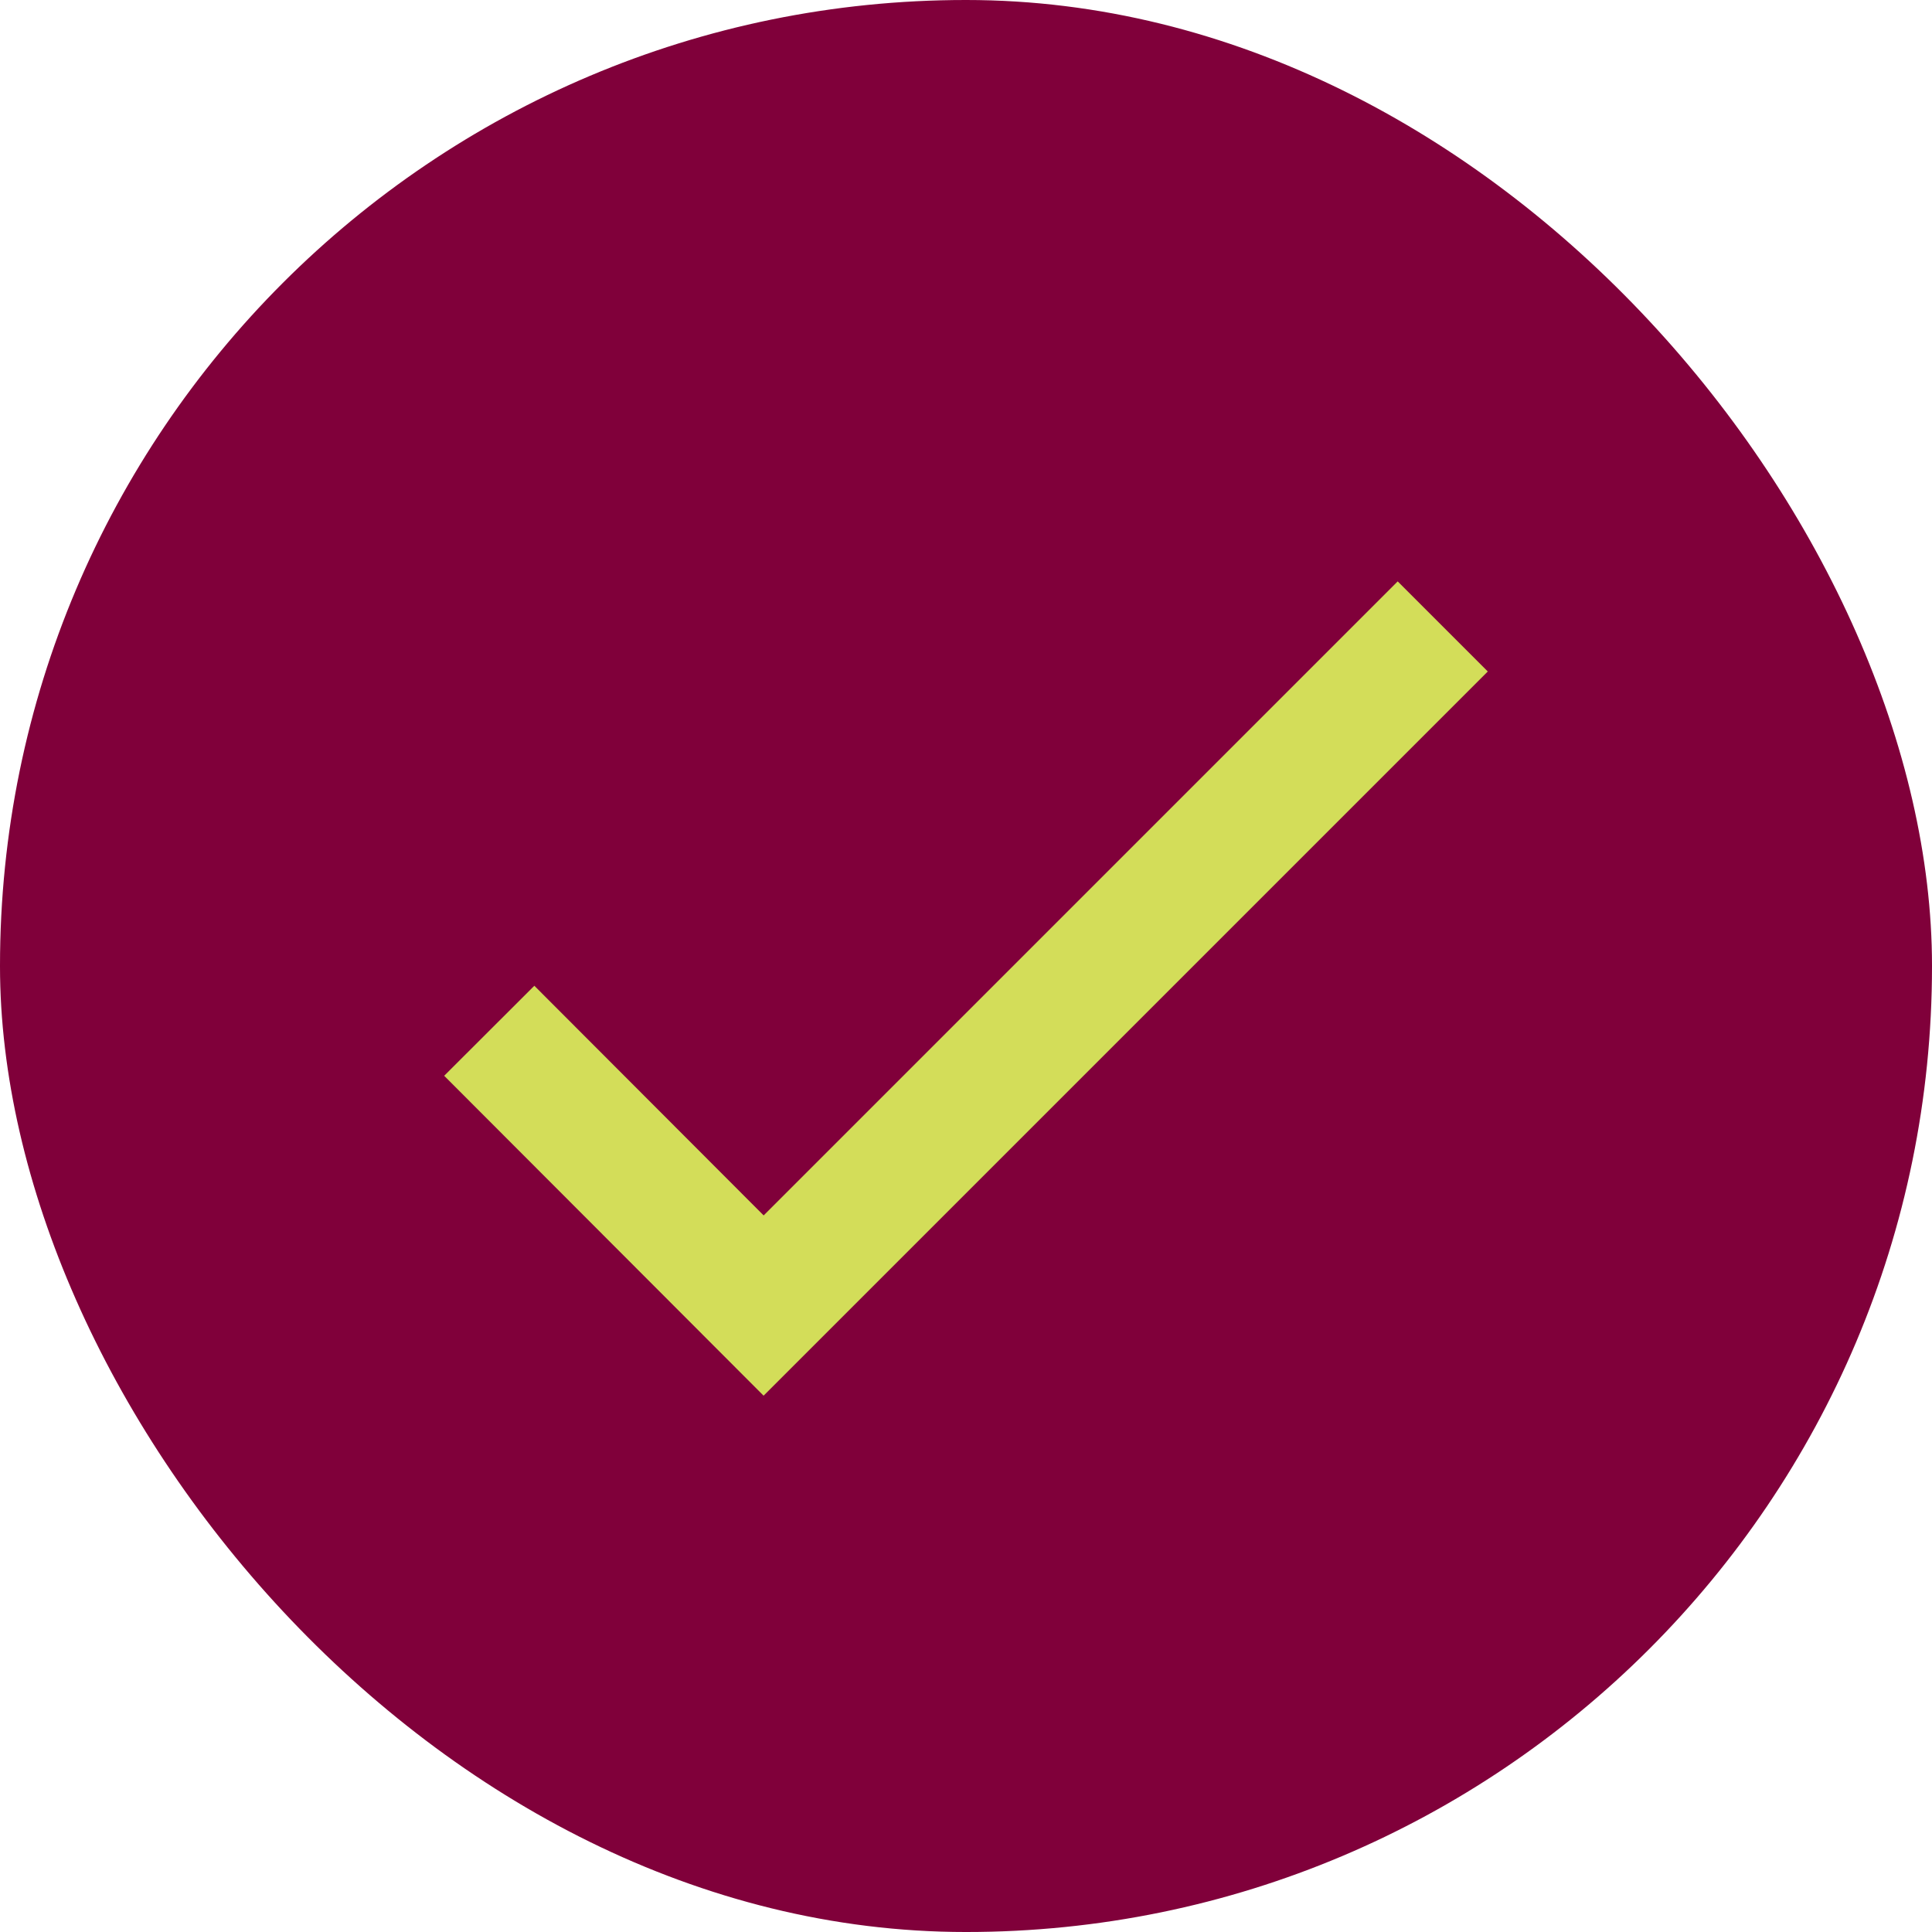
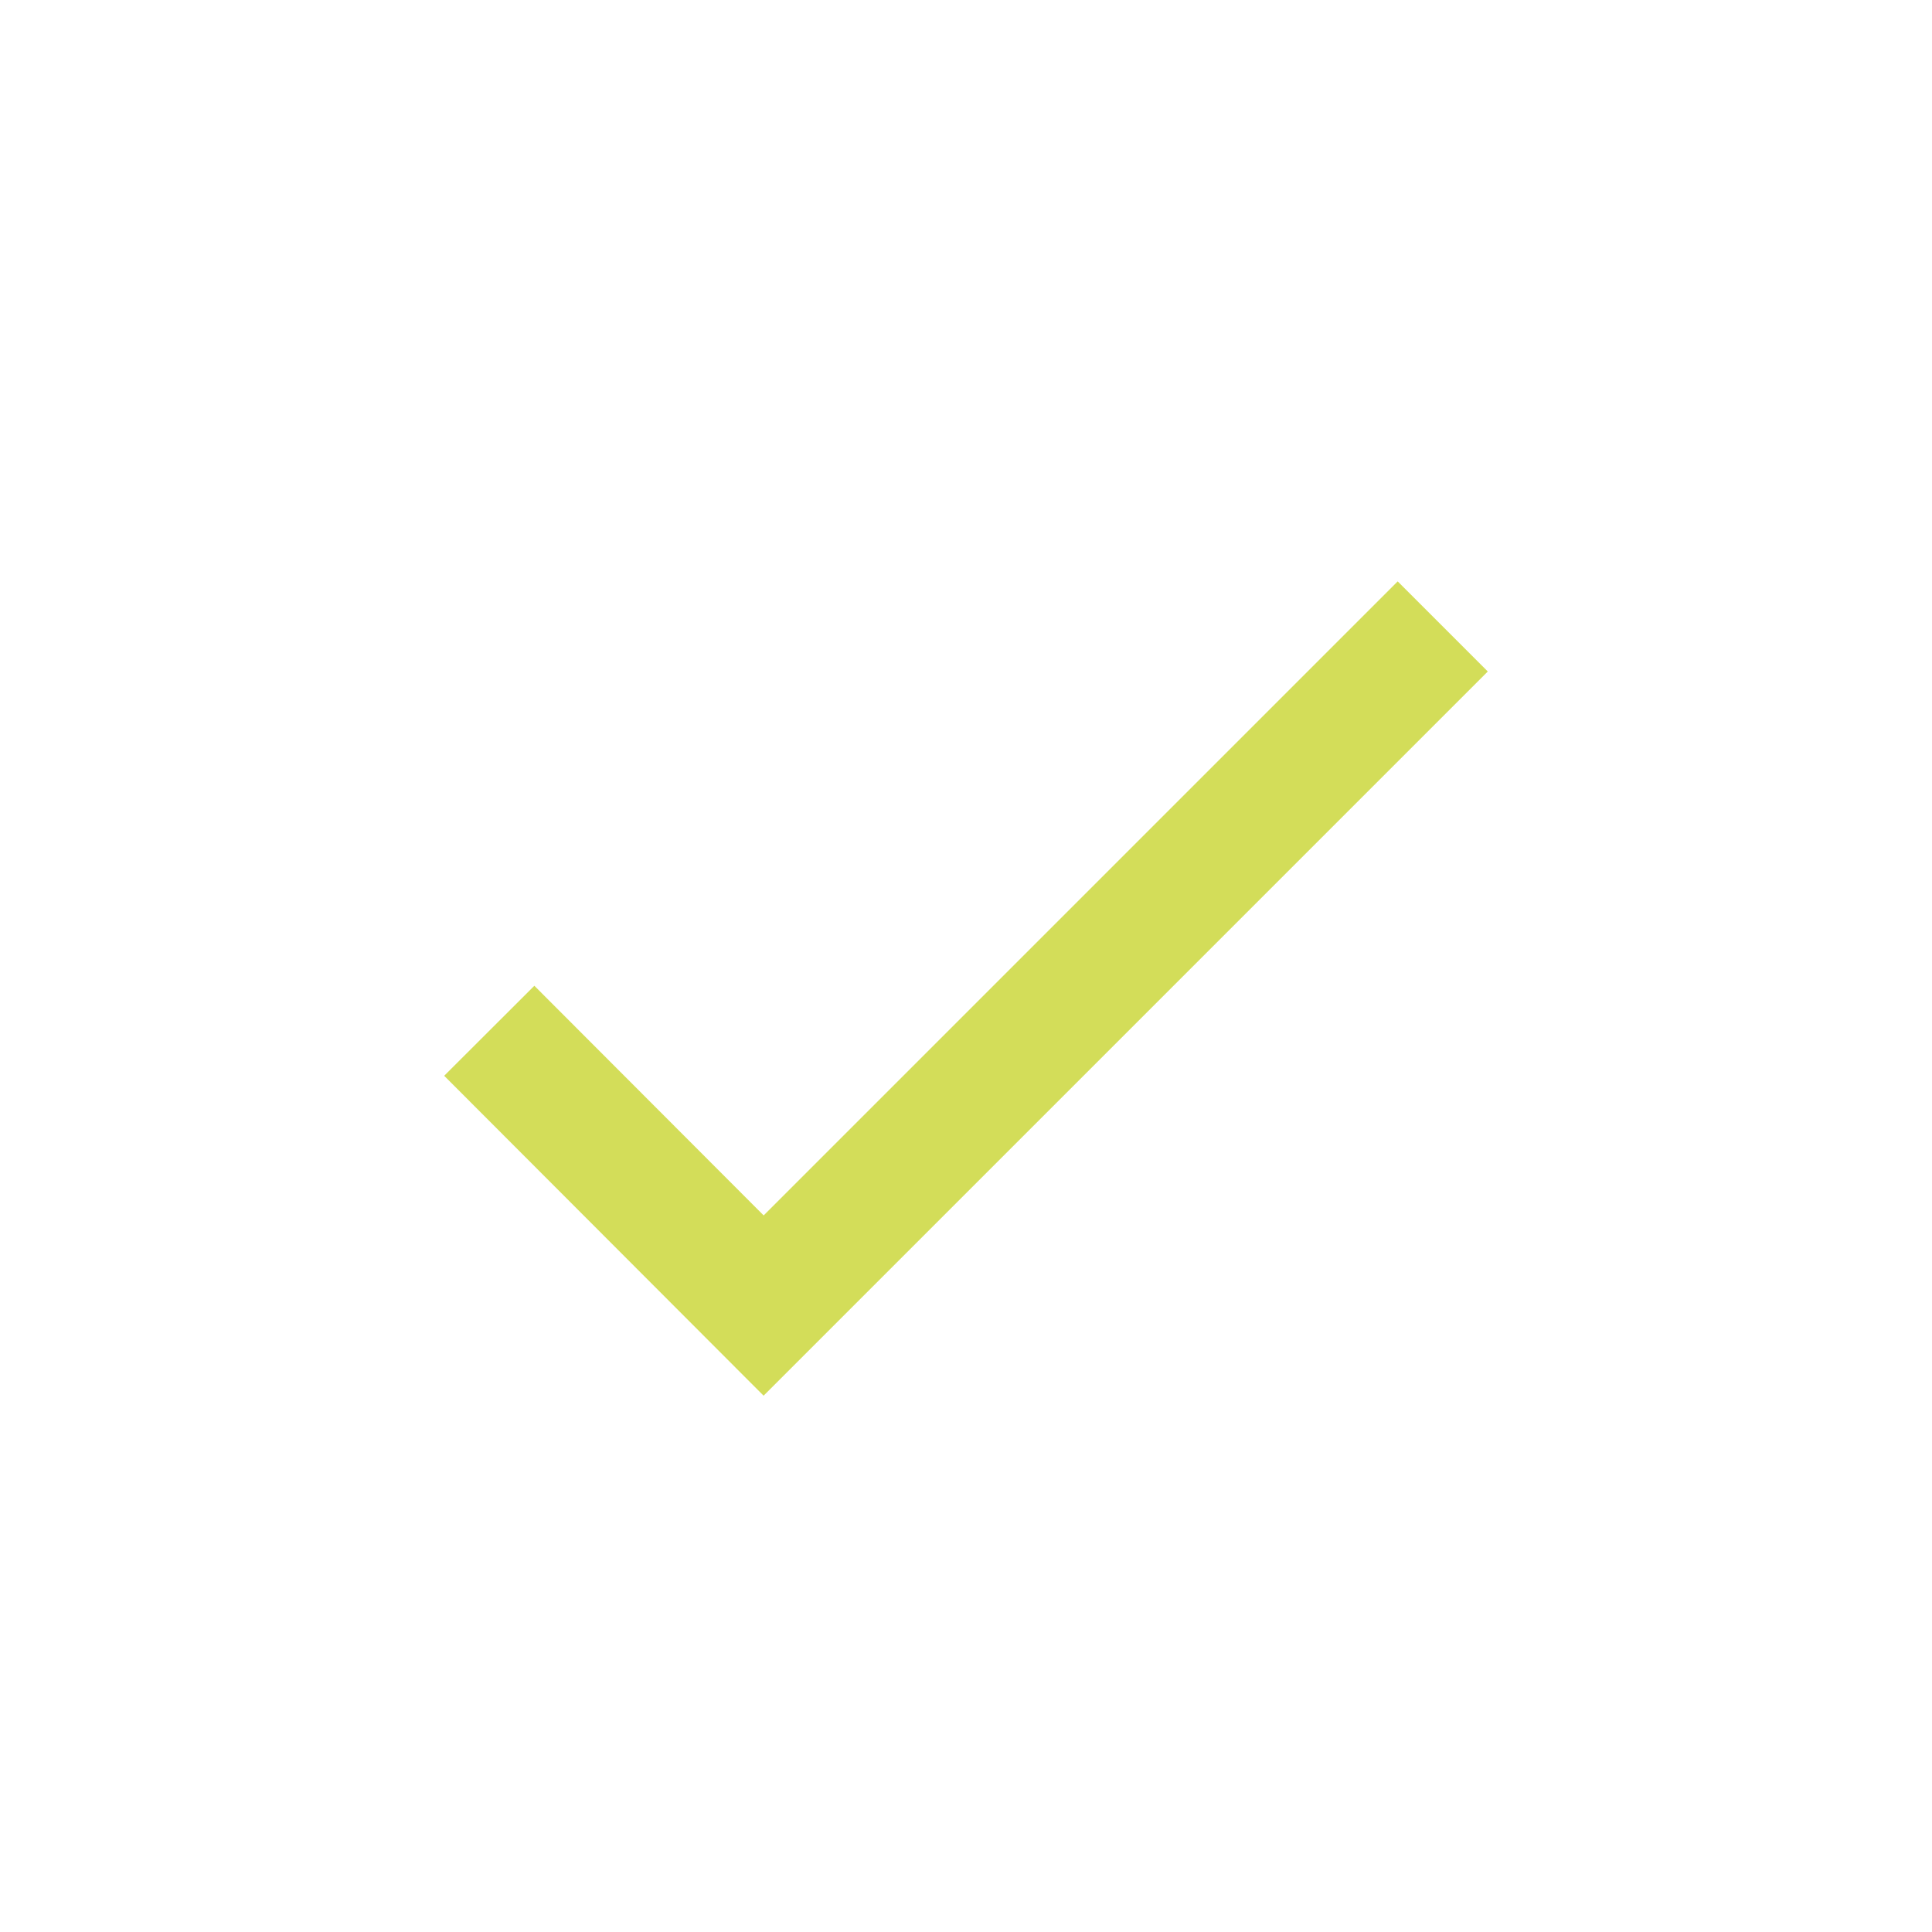
<svg xmlns="http://www.w3.org/2000/svg" id="Layer_2" viewBox="0 0 45.49 45.49">
  <defs>
    <style>.cls-1{fill:none;stroke:#d3dd59;stroke-miterlimit:10;stroke-width:3px;}.cls-2{fill:#80003a;}</style>
  </defs>
  <g id="Layer_1-2">
-     <rect class="cls-2" x="0" y="0" width="45.49" height="45.49" rx="22.74" ry="22.74" />
    <polyline class="cls-1" points="11.52 24.27 17.98 30.74 33.97 14.75" />
  </g>
</svg>